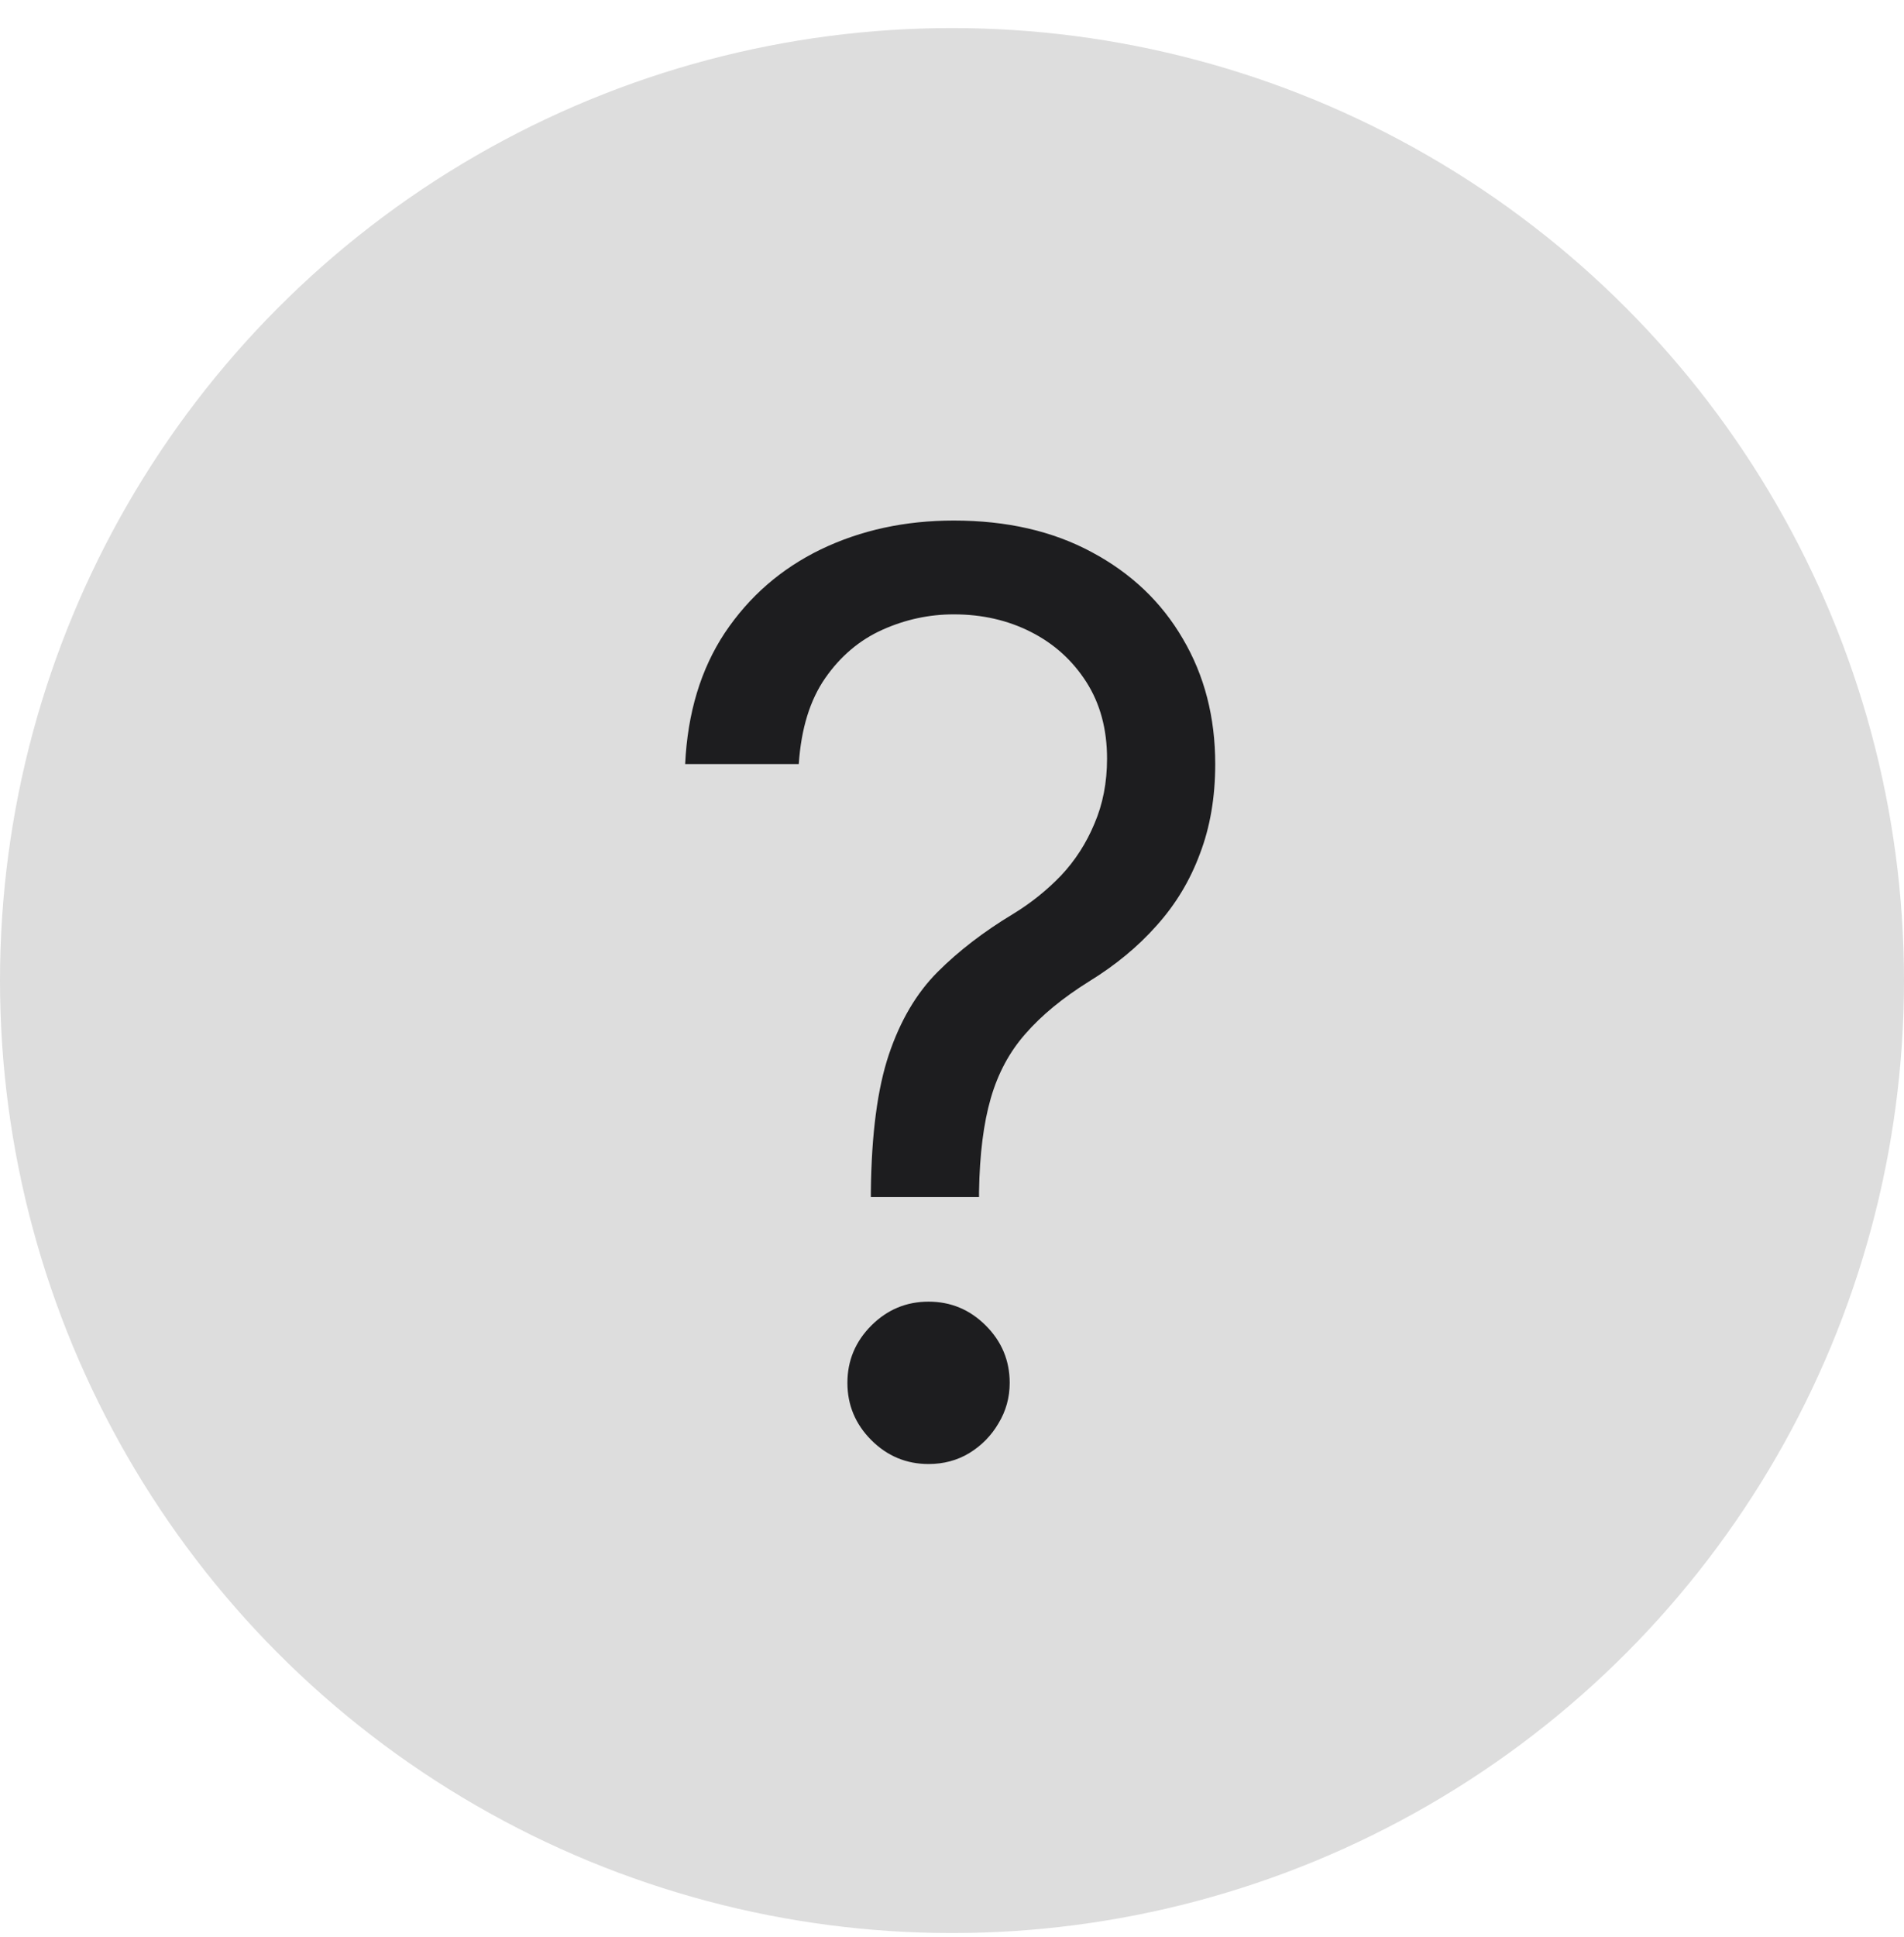
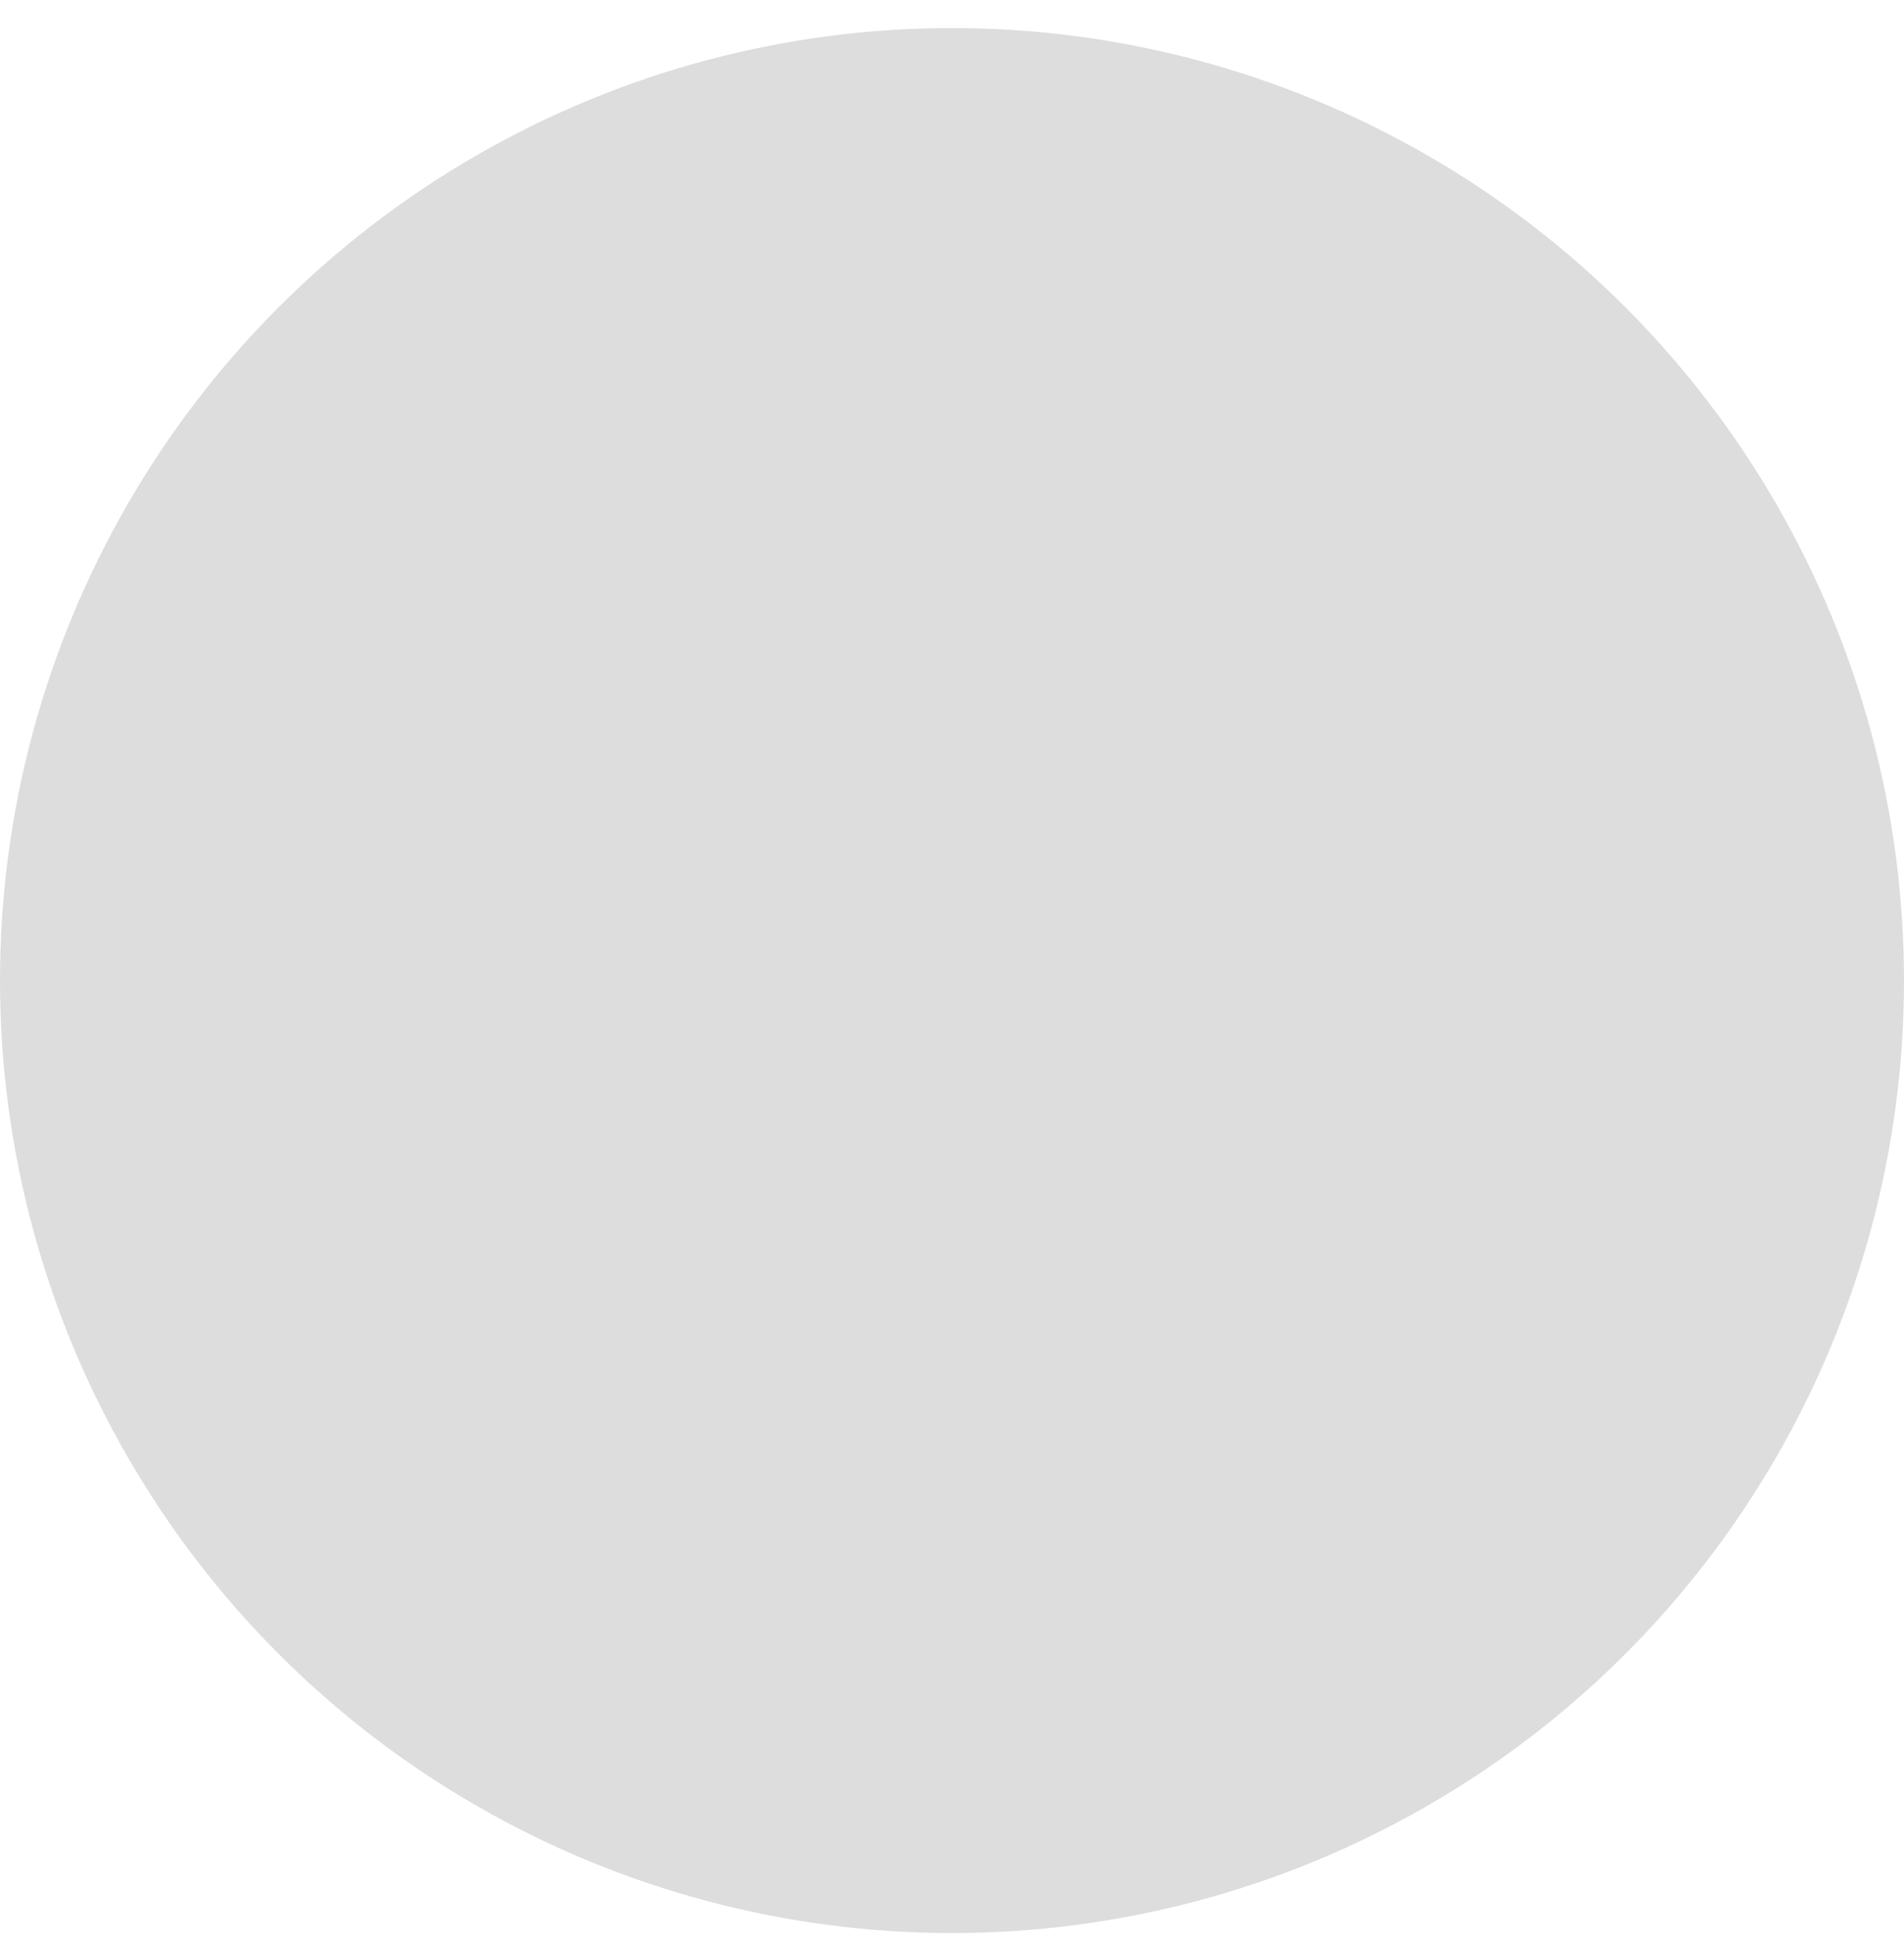
<svg xmlns="http://www.w3.org/2000/svg" width="60" height="61" viewBox="0 0 60 61" fill="none">
  <circle cx="30" cy="30.884" r="30" fill="#DDDDDD" />
-   <path d="M27.443 37.702V37.532C27.462 35.723 27.651 34.283 28.011 33.213C28.371 32.143 28.883 31.277 29.546 30.614C30.208 29.951 31.004 29.34 31.932 28.782C32.49 28.441 32.992 28.038 33.438 27.574C33.883 27.101 34.233 26.556 34.489 25.941C34.754 25.325 34.886 24.643 34.886 23.895C34.886 22.967 34.669 22.162 34.233 21.48C33.797 20.799 33.215 20.273 32.486 19.904C31.757 19.534 30.947 19.35 30.057 19.35C29.28 19.35 28.532 19.511 27.812 19.833C27.093 20.155 26.491 20.661 26.009 21.352C25.526 22.044 25.246 22.948 25.171 24.066H21.591C21.667 22.456 22.083 21.078 22.841 19.932C23.608 18.786 24.616 17.91 25.866 17.304C27.126 16.698 28.523 16.395 30.057 16.395C31.724 16.395 33.172 16.727 34.403 17.39C35.644 18.052 36.6 18.961 37.273 20.117C37.955 21.272 38.295 22.588 38.295 24.066C38.295 25.107 38.135 26.049 37.812 26.892C37.5 27.735 37.045 28.488 36.449 29.151C35.862 29.814 35.151 30.401 34.318 30.912C33.485 31.433 32.817 31.982 32.315 32.56C31.813 33.128 31.449 33.805 31.222 34.591C30.994 35.377 30.871 36.357 30.852 37.532V37.702H27.443ZM29.261 46.111C28.561 46.111 27.959 45.86 27.457 45.358C26.956 44.856 26.704 44.255 26.704 43.554C26.704 42.853 26.956 42.252 27.457 41.75C27.959 41.248 28.561 40.997 29.261 40.997C29.962 40.997 30.563 41.248 31.065 41.75C31.567 42.252 31.818 42.853 31.818 43.554C31.818 44.018 31.7 44.444 31.463 44.833C31.236 45.221 30.928 45.533 30.54 45.77C30.161 45.997 29.735 46.111 29.261 46.111Z" fill="#1D1D1F" />
</svg>